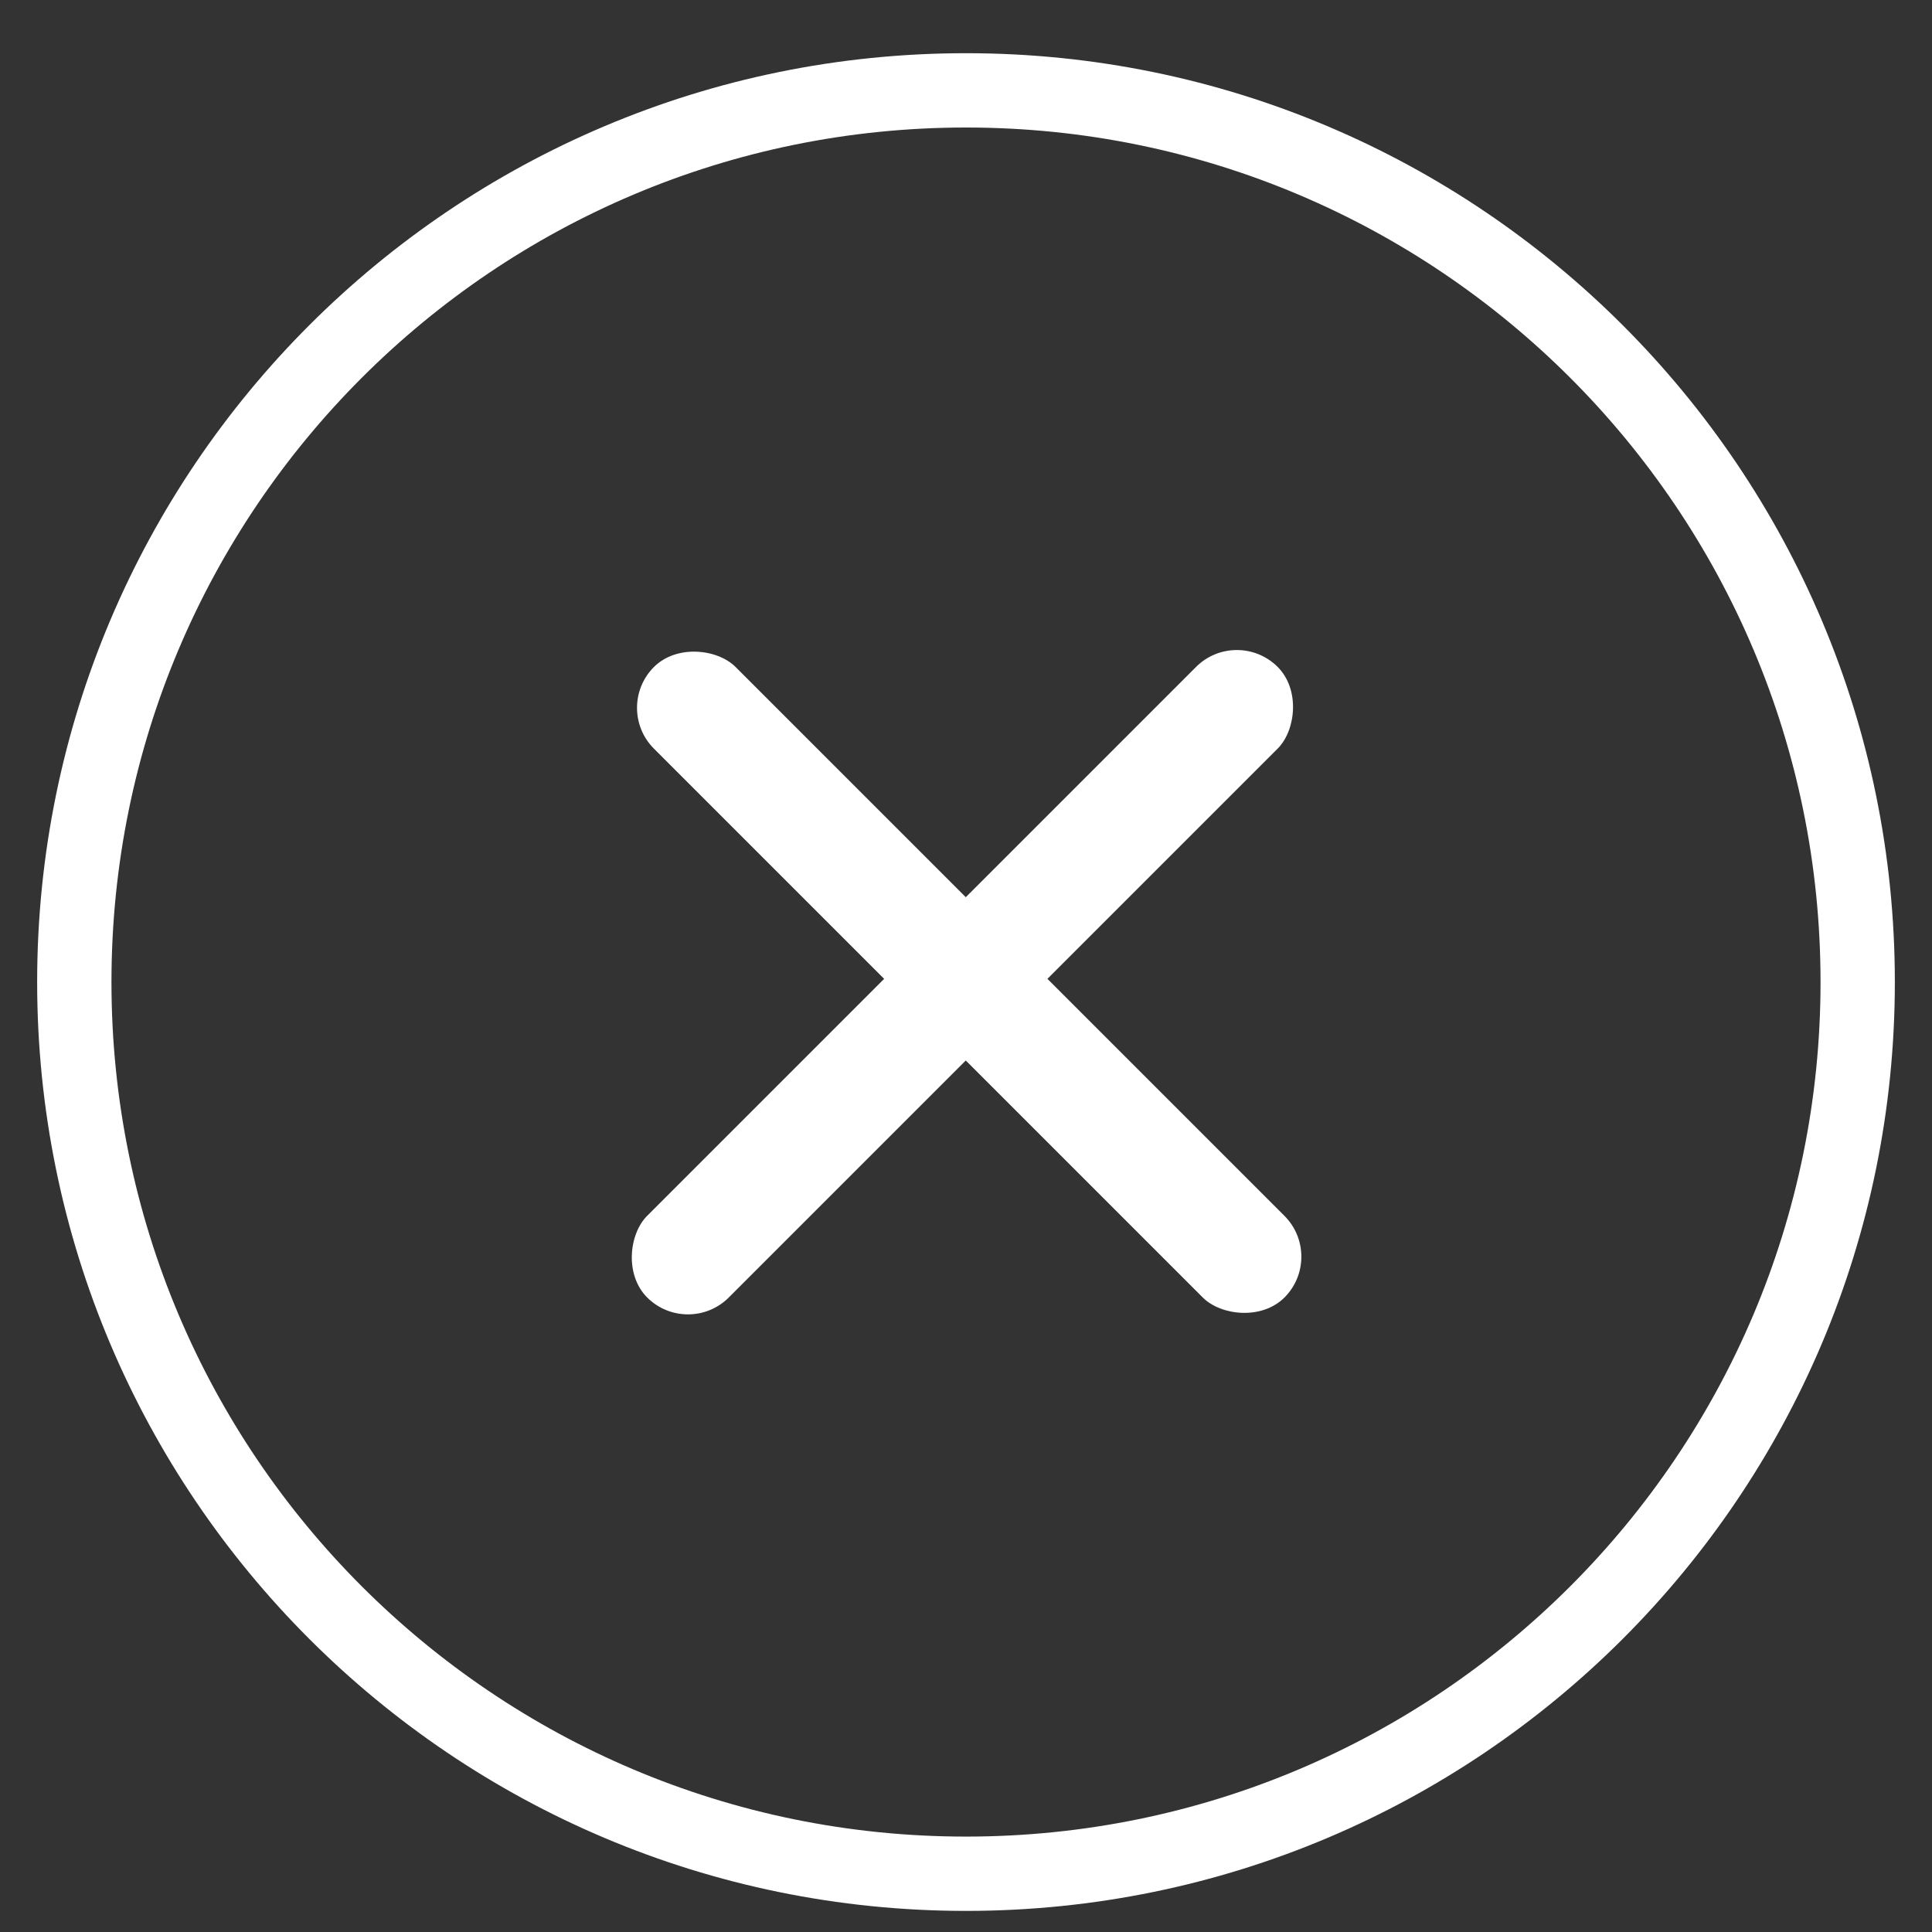
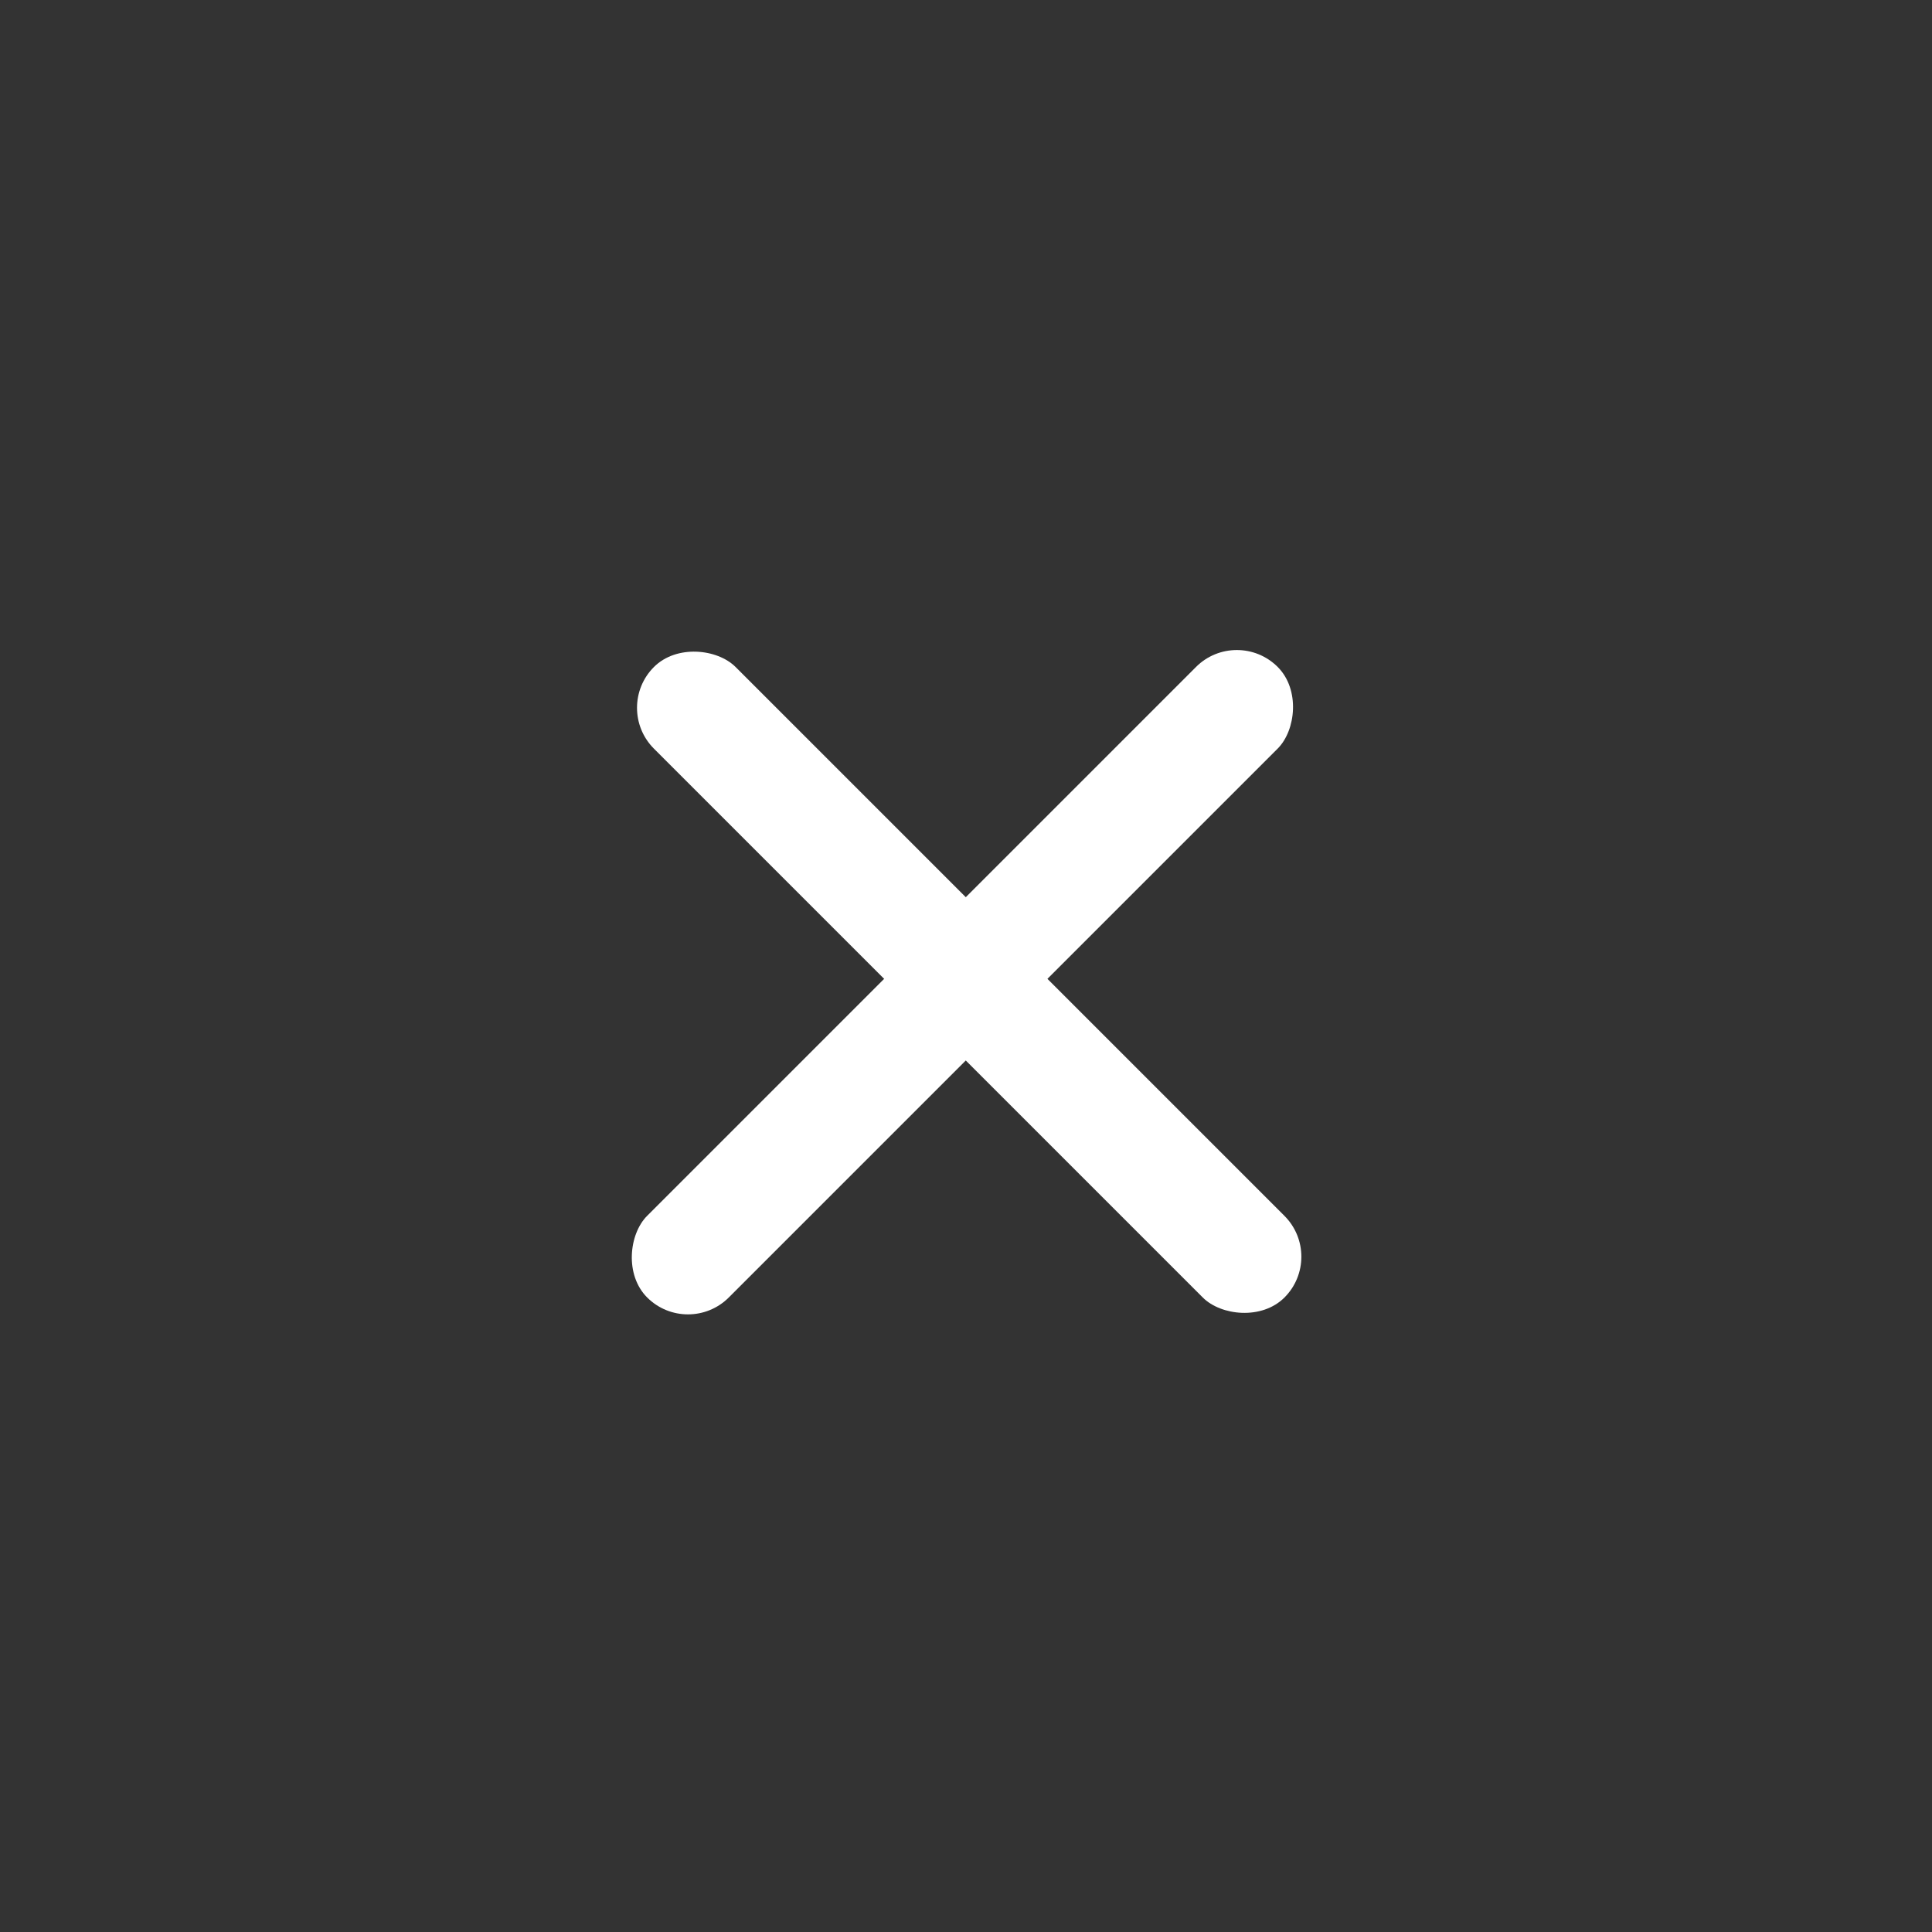
<svg xmlns="http://www.w3.org/2000/svg" width="26" height="26" viewBox="0 0 26 26" fill="none">
  <rect x="0" y="0" width="26" height="26" fill="#333333" stroke="none" />
-   <path fill-rule="evenodd" clip-rule="evenodd" d="M13 25.216C19.627 25.216 25 19.844 25 13.216C25 6.589 19.627 1.216 13 1.216C6.373 1.216 1 6.589 1 13.216C1 19.844 6.373 25.216 13 25.216Z" stroke="white" />
  <rect x="17.835" y="16.912" width="1.554" height="12" rx="0.777" transform="rotate(135 17.835 16.912)" fill="white" />
  <rect x="16.645" y="8.426" width="1.554" height="12" rx="0.777" transform="rotate(45 16.645 8.426)" fill="white" />
</svg>